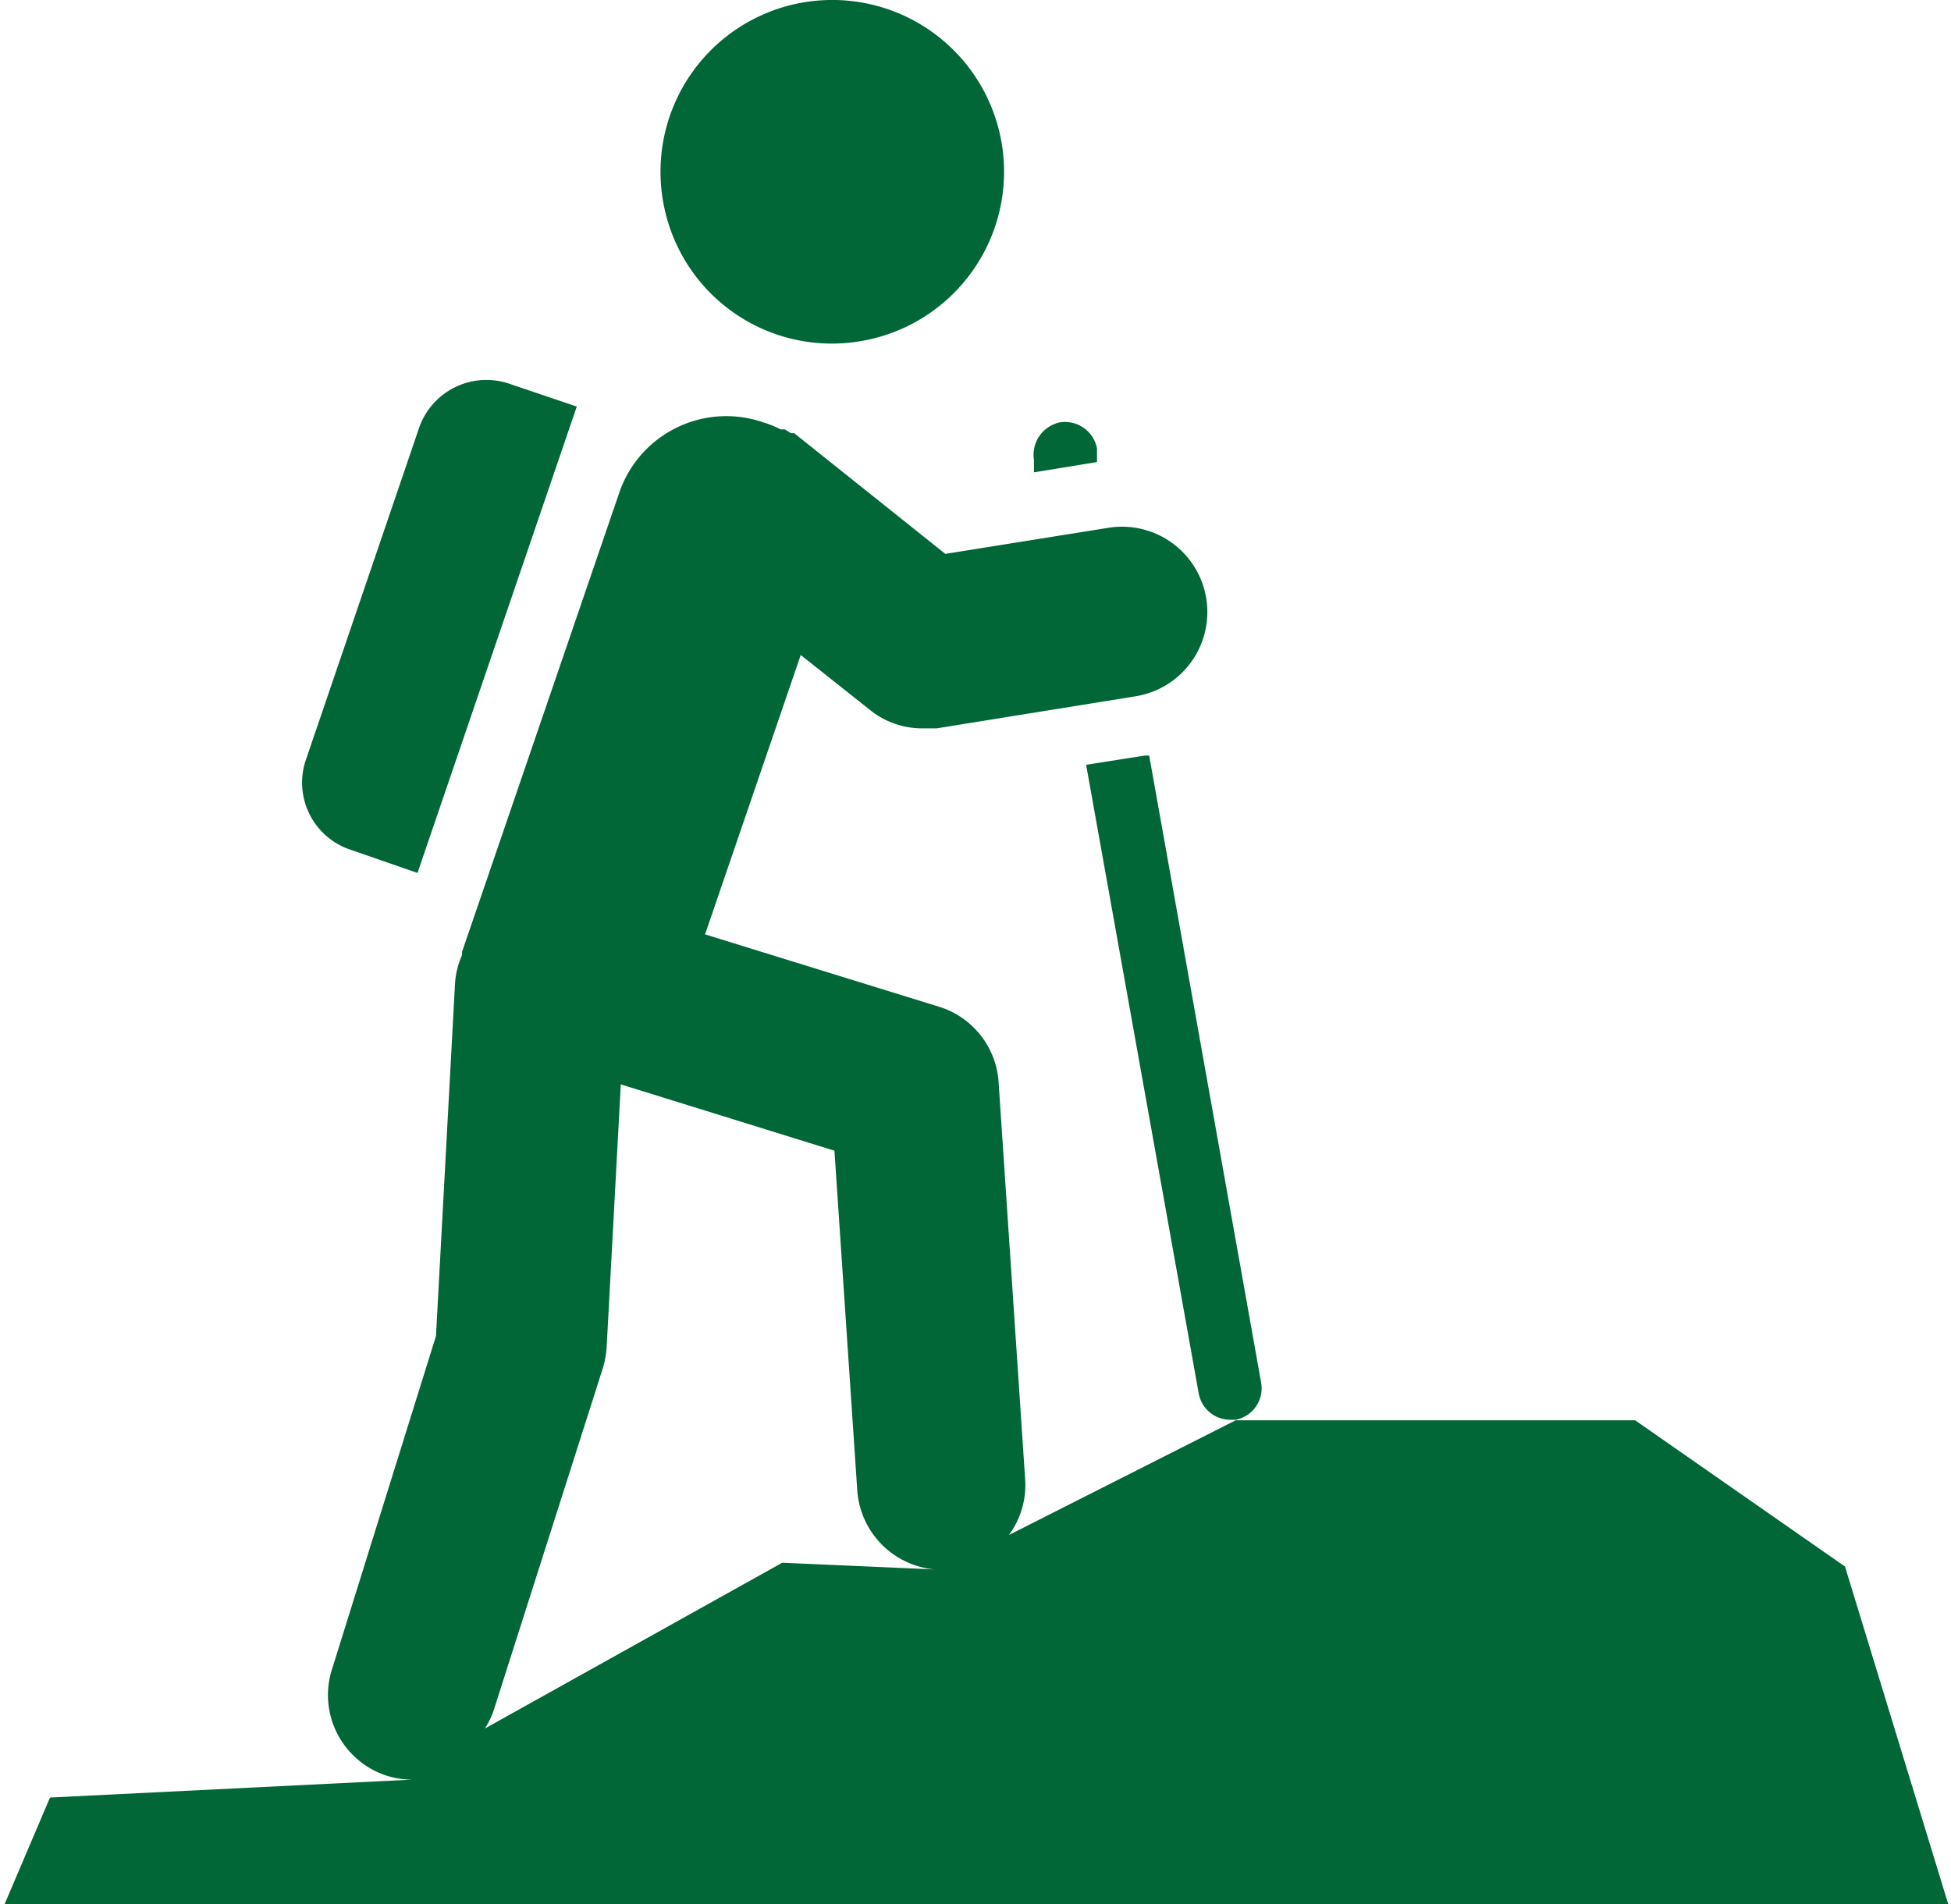
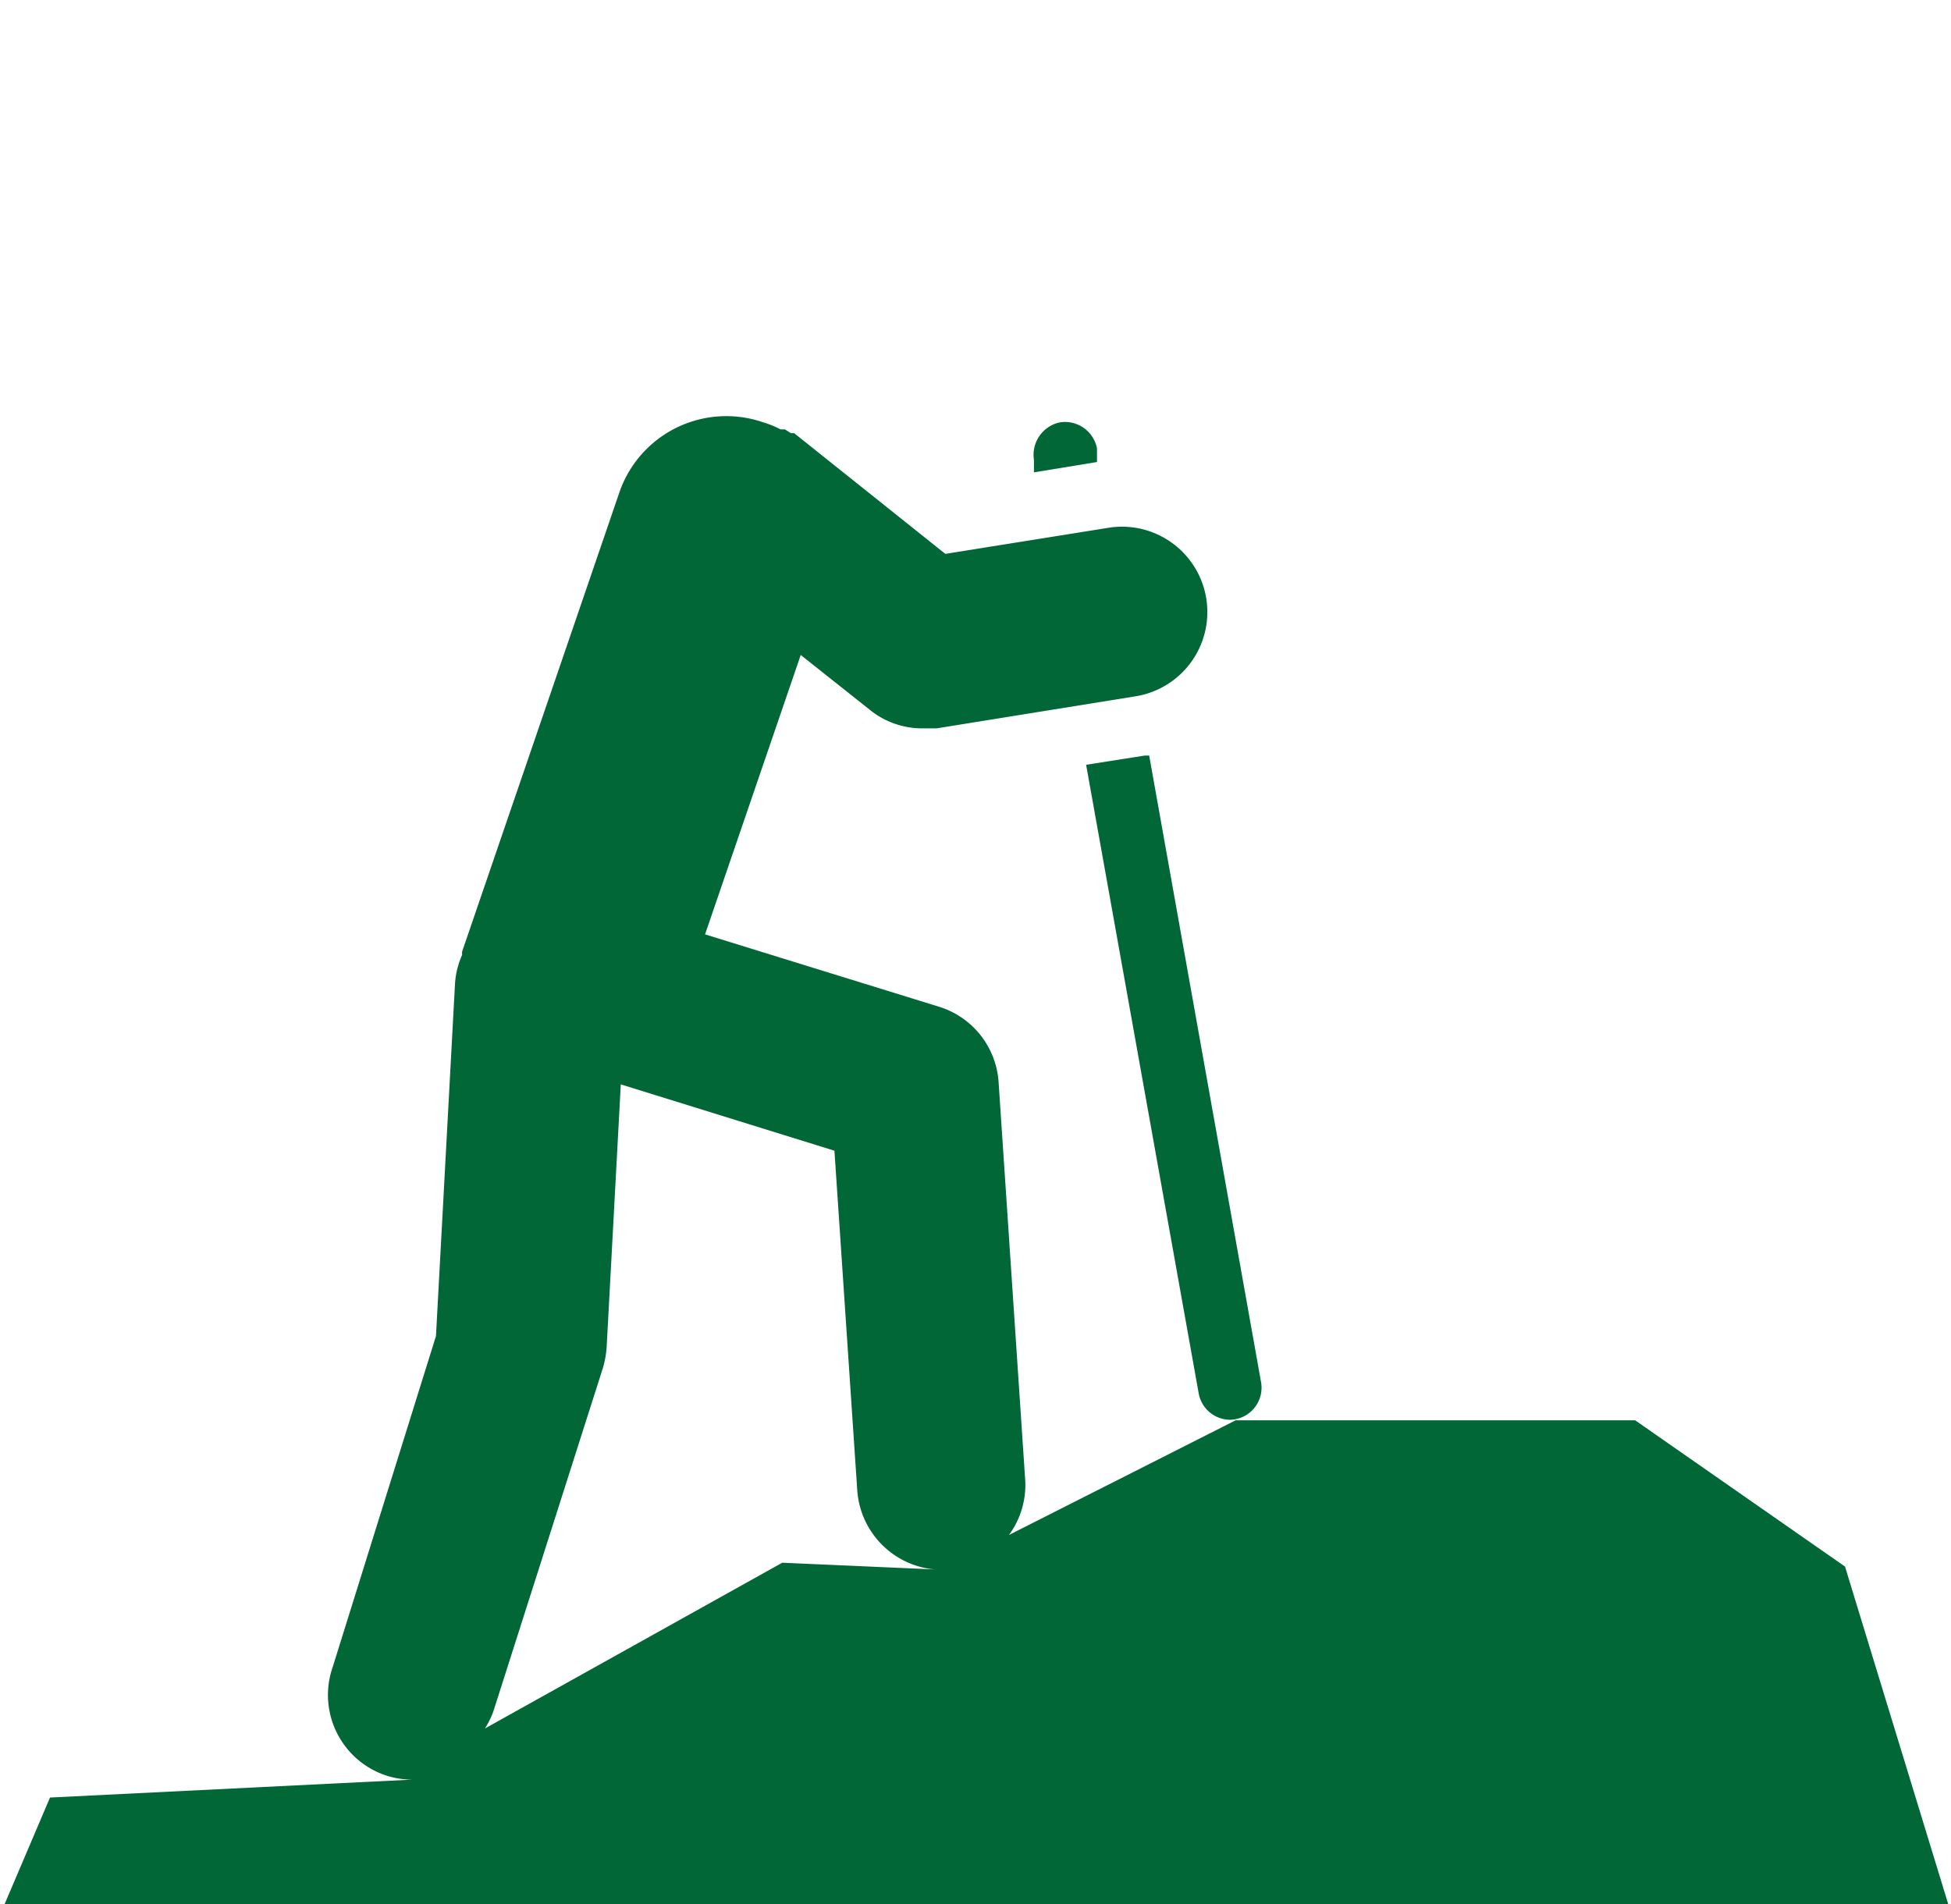
<svg xmlns="http://www.w3.org/2000/svg" id="Ebene_1" data-name="Ebene 1" viewBox="0 0 35.89 35.03">
  <defs>
    <style>.cls-1{fill:#016737;}</style>
  </defs>
-   <path class="cls-1" d="M298.08,419.2a3.16,3.16,0,1,0-3.71-2.49A3.15,3.15,0,0,0,298.08,419.2Z" transform="translate(-282.16 -412.94)" />
  <path class="cls-1" d="M301.18,421.63l1.16-.19,0-.25a.6.6,0,0,0-.68-.48.61.61,0,0,0-.48.69Z" transform="translate(-282.16 -412.94)" />
-   <path class="cls-1" d="M305.36,438.38l-2.06-11.54-.08,0-1.08.17,2.07,11.56a.59.59,0,0,0,.58.49h.1A.59.59,0,0,0,305.36,438.38Z" transform="translate(-282.16 -412.94)" />
+   <path class="cls-1" d="M305.36,438.38l-2.06-11.54-.08,0-1.08.17,2.07,11.56a.59.59,0,0,0,.58.49A.59.59,0,0,0,305.36,438.38Z" transform="translate(-282.16 -412.94)" />
  <path class="cls-1" d="M316.1,441.76l-3.86-2.69h-7.35l-4.17,2.11a1.55,1.55,0,0,0,.3-1l-.49-7.33a1.56,1.56,0,0,0-1.1-1.39l-4.3-1.33,1.76-5.14,1.26,1a1.53,1.53,0,0,0,1,.35l.24,0,3.66-.59a1.57,1.57,0,0,0-.5-3.1l-3,.48-2.78-2.22h0l-.06,0-.11-.07-.08,0,0,0a1.79,1.79,0,0,0-.32-.13,2.08,2.08,0,0,0-2.65,1.3l-2.89,8.44s0,0,0,.06a1.53,1.53,0,0,0-.13.53l-.35,6.48-1.9,6.09a1.56,1.56,0,0,0,1,2,1.53,1.53,0,0,0,.47.07l-6.67.33-.92,2.16h35.9Zm-19.55-.07-5.47,3.05a1.49,1.49,0,0,0,.17-.36l2-6.27a1.78,1.78,0,0,0,.07-.39l.26-4.83,3.93,1.22.42,6.25a1.57,1.57,0,0,0,1.57,1.46Z" transform="translate(-282.16 -412.94)" />
-   <path class="cls-1" d="M289.84,429l-1.24-.43a1.3,1.3,0,0,1-.81-1.66l2.08-6.1a1.31,1.31,0,0,1,1.66-.81l1.24.42Z" transform="translate(-282.16 -412.94)" />
</svg>